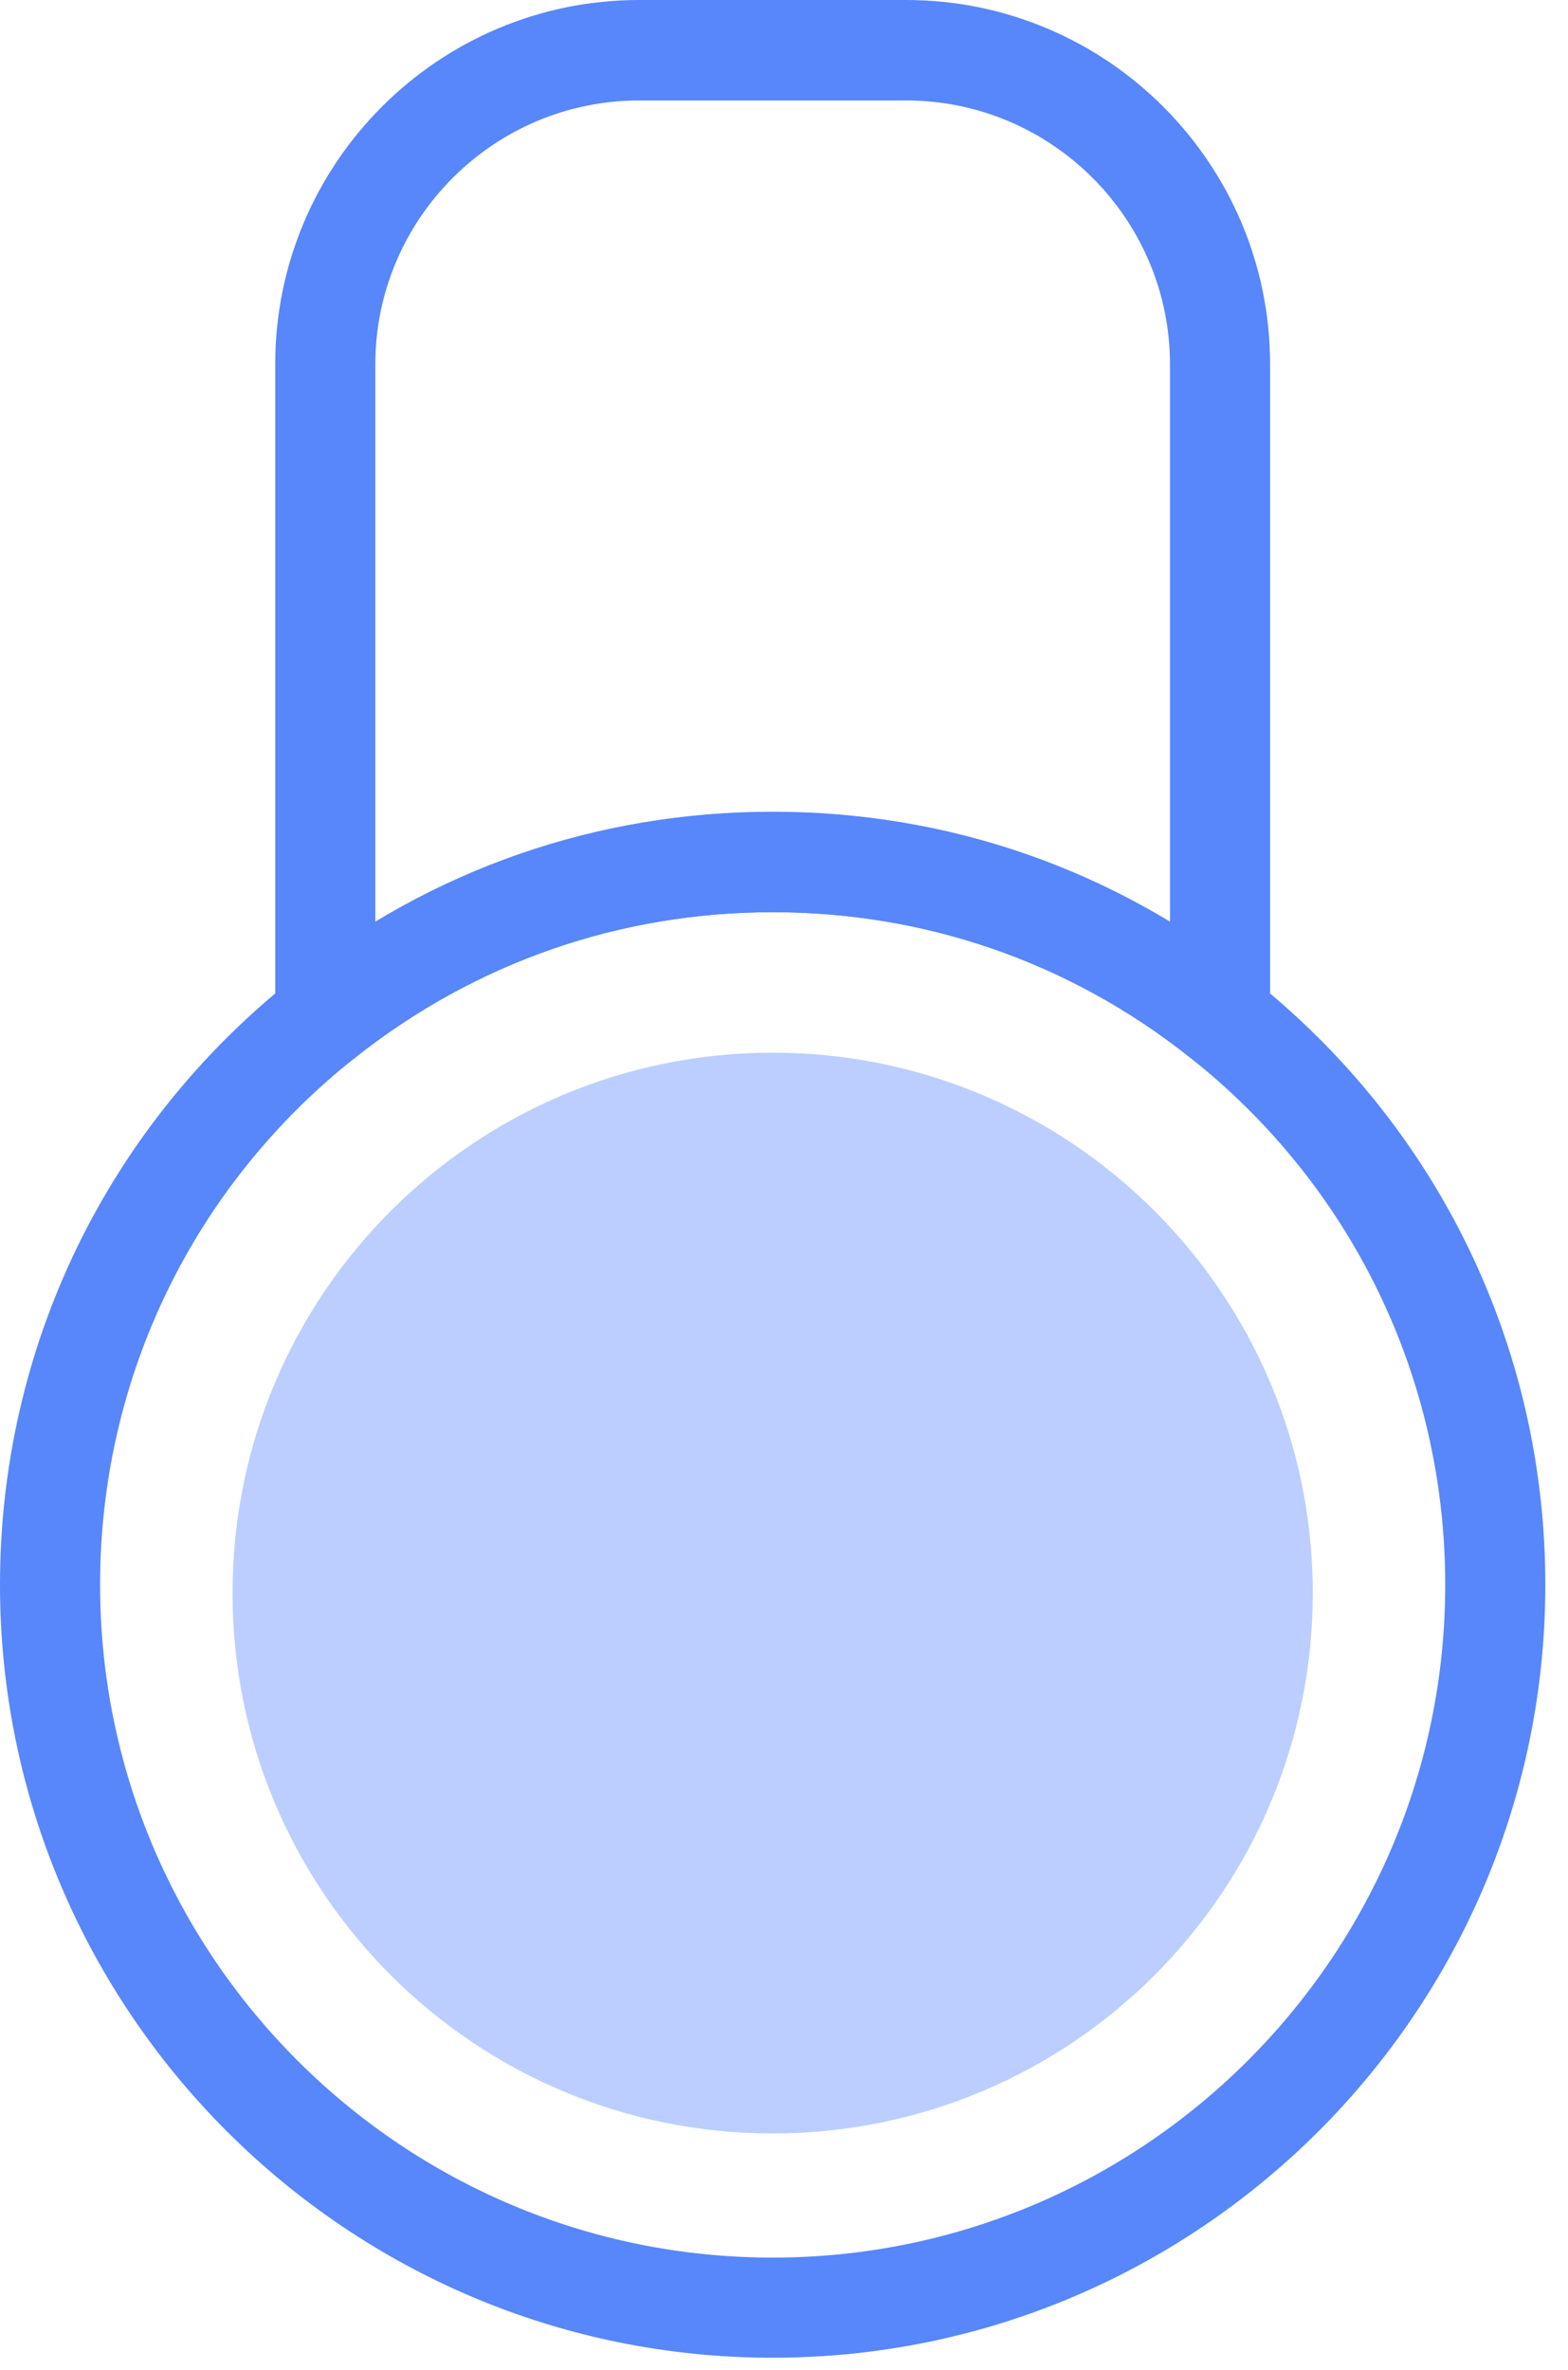
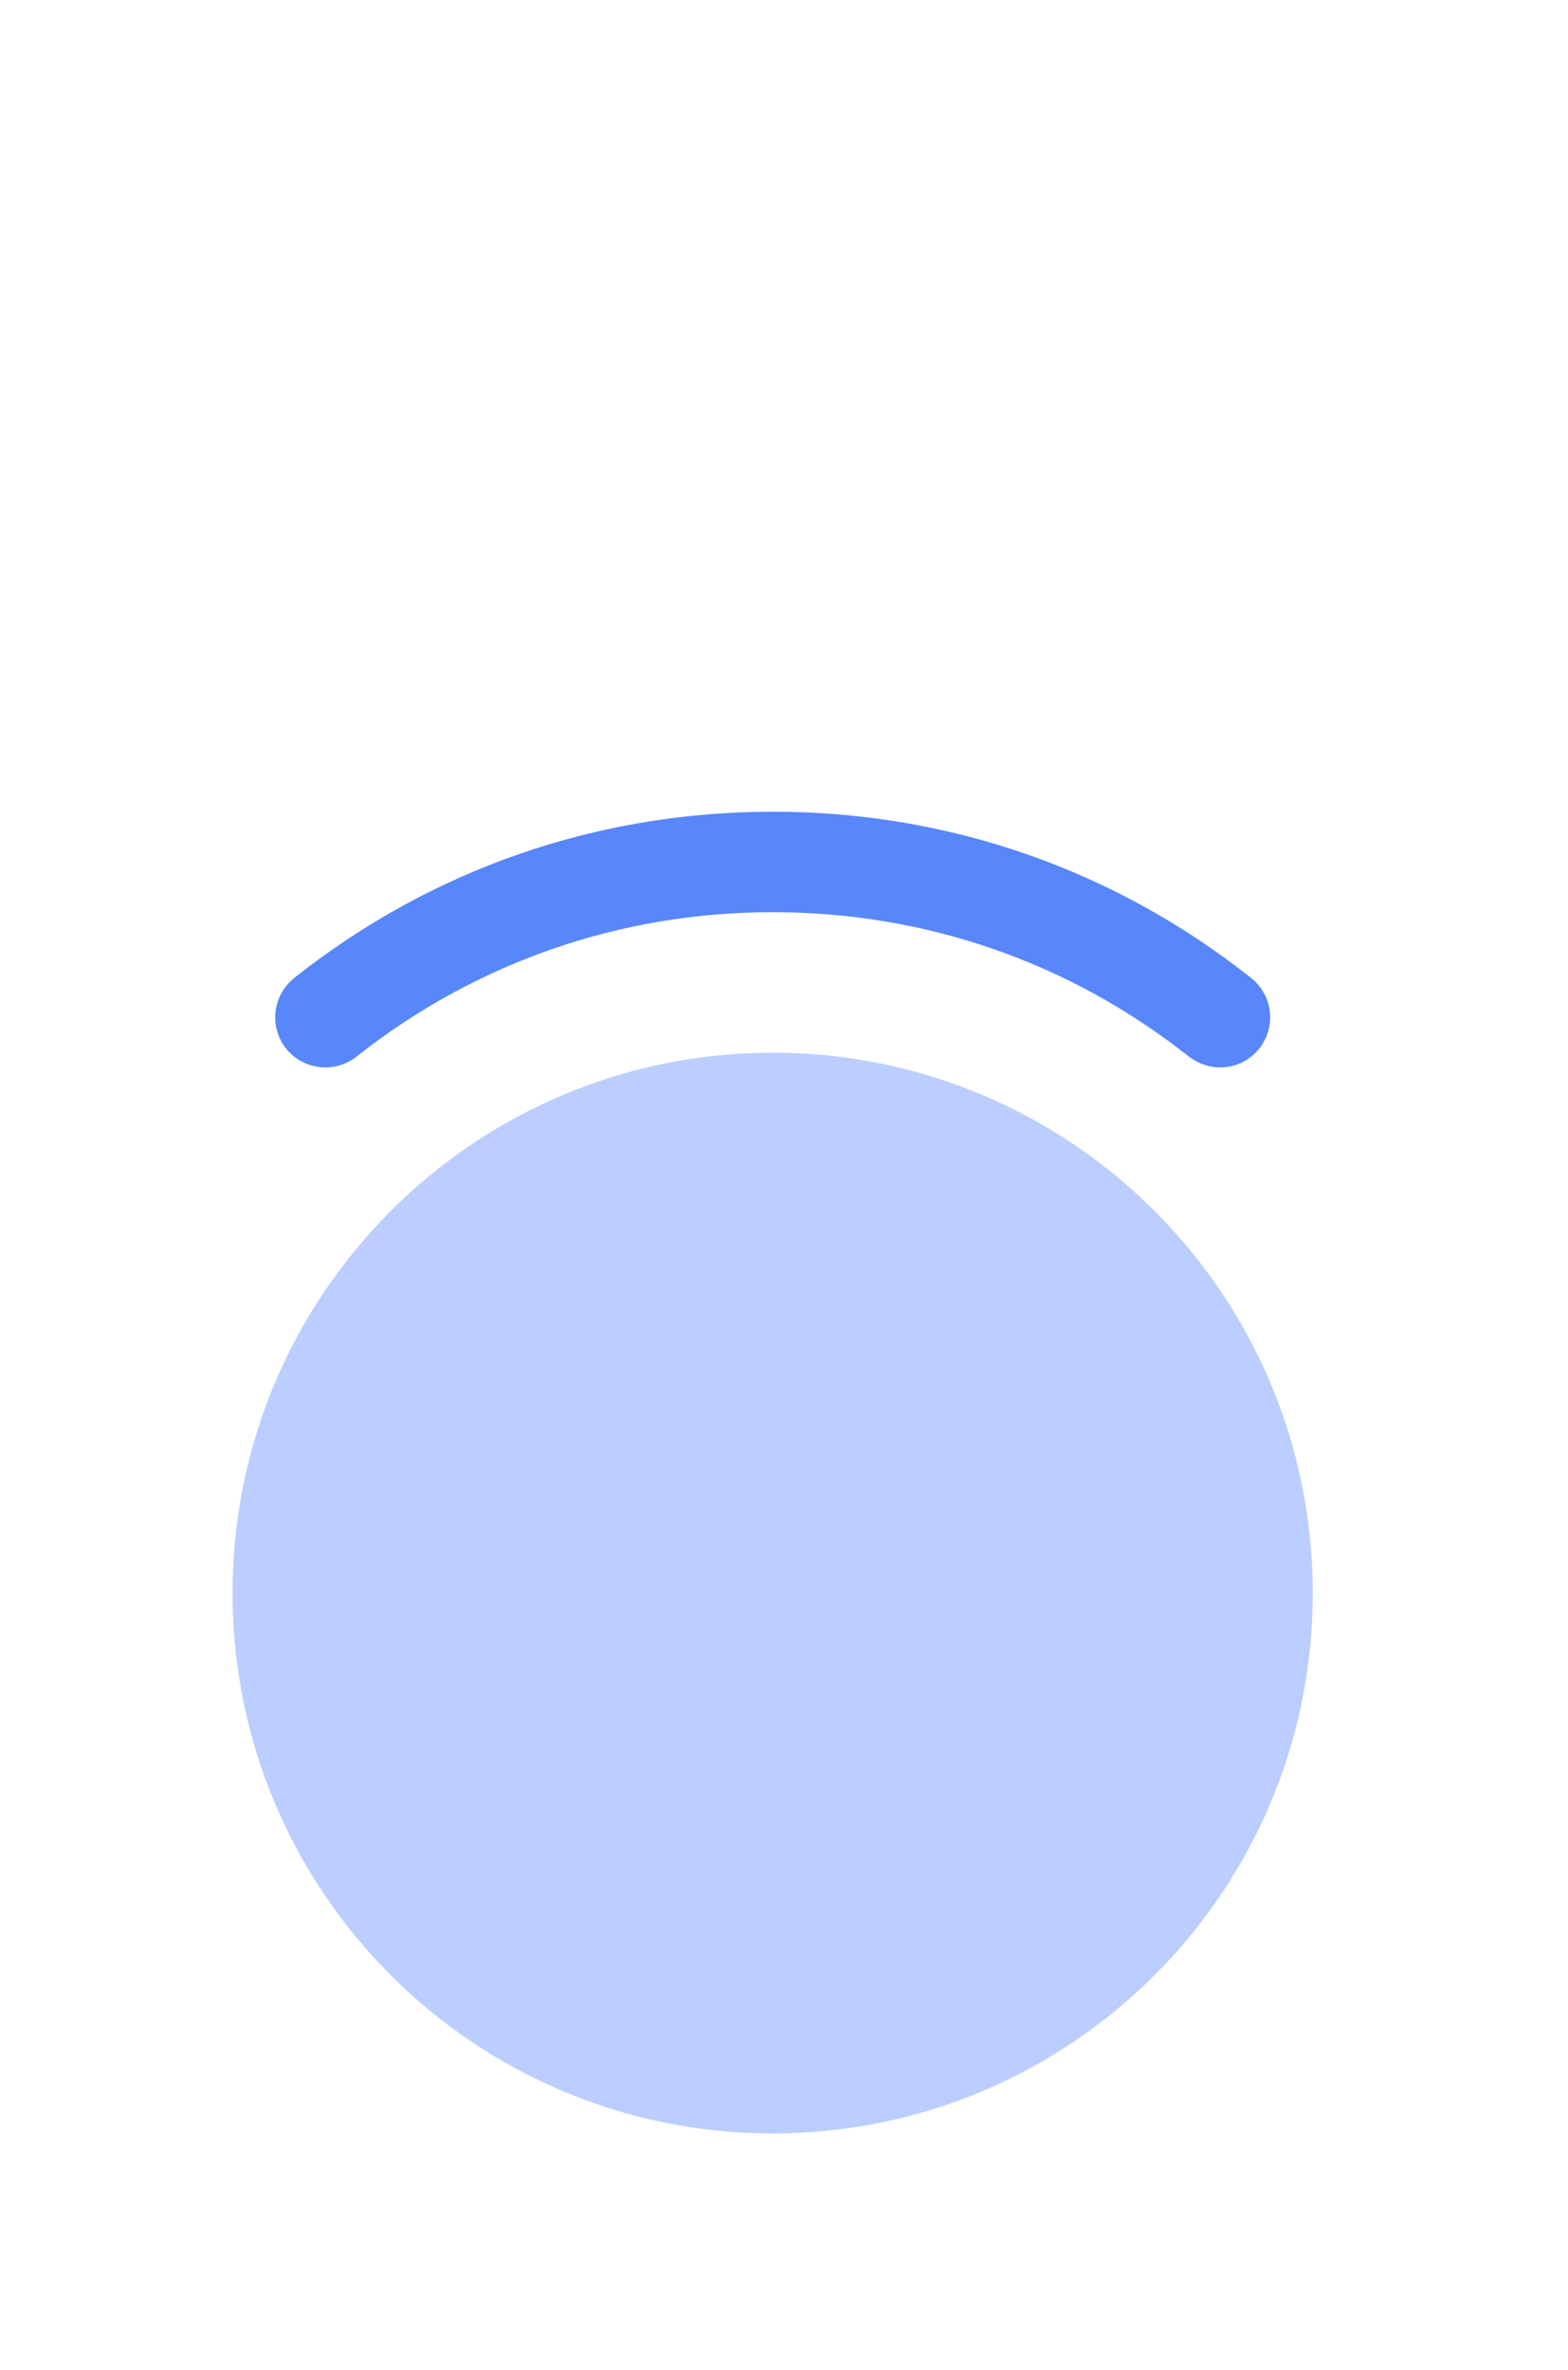
<svg xmlns="http://www.w3.org/2000/svg" width="47" height="71" viewBox="0 0 47 71" fill="none">
  <path d="M23.16 63.92C32.101 63.92 39.35 56.672 39.35 47.73C39.35 38.789 32.101 31.54 23.16 31.54C14.218 31.54 6.97 38.789 6.97 47.73C6.97 56.672 14.218 63.92 23.16 63.92Z" fill="#BBCEFF" />
-   <path d="M8.25 33.58V10.91C8.25 4.89 13.14 0 19.16 0H27.16C33.18 0 38.07 4.9 38.07 10.91V33.58L35.64 31.66C32.05 28.82 27.73 27.33 23.16 27.33C18.59 27.33 14.27 28.83 10.68 31.66L8.25 33.58ZM23.16 24.33C27.42 24.33 31.49 25.46 35.07 27.63V10.92C35.07 6.56 31.52 3.01 27.16 3.01H19.16C14.8 3.01 11.25 6.56 11.25 10.92V27.63C14.83 25.47 18.9 24.33 23.16 24.33Z" fill="#5886FB" />
-   <path d="M23.16 70.64C10.39 70.64 0 60.25 0 47.48C0 40.36 3.21 33.73 8.82 29.3C9.47 28.79 10.41 28.9 10.93 29.55C11.44 30.2 11.33 31.14 10.68 31.66C5.8 35.51 3 41.28 3 47.48C3 58.6 12.04 67.64 23.16 67.64C34.28 67.64 43.32 58.6 43.32 47.48C43.32 41.28 40.52 35.51 35.64 31.66C34.99 31.15 34.88 30.2 35.39 29.55C35.9 28.9 36.85 28.79 37.5 29.3C43.1 33.73 46.32 40.35 46.32 47.48C46.32 60.25 35.93 70.64 23.16 70.64Z" fill="#5886FB" />
  <path d="M36.57 31.98C36.24 31.98 35.92 31.87 35.64 31.66C32.05 28.82 27.73 27.33 23.16 27.33C18.59 27.33 14.271 28.83 10.681 31.66C10.03 32.17 9.09 32.06 8.57 31.41C8.06 30.76 8.17 29.82 8.82 29.3C12.94 26.04 17.901 24.32 23.16 24.32C28.421 24.32 33.38 26.04 37.501 29.3C38.151 29.81 38.261 30.76 37.751 31.41C37.45 31.79 37.02 31.98 36.57 31.98Z" fill="#5886FB" />
</svg>